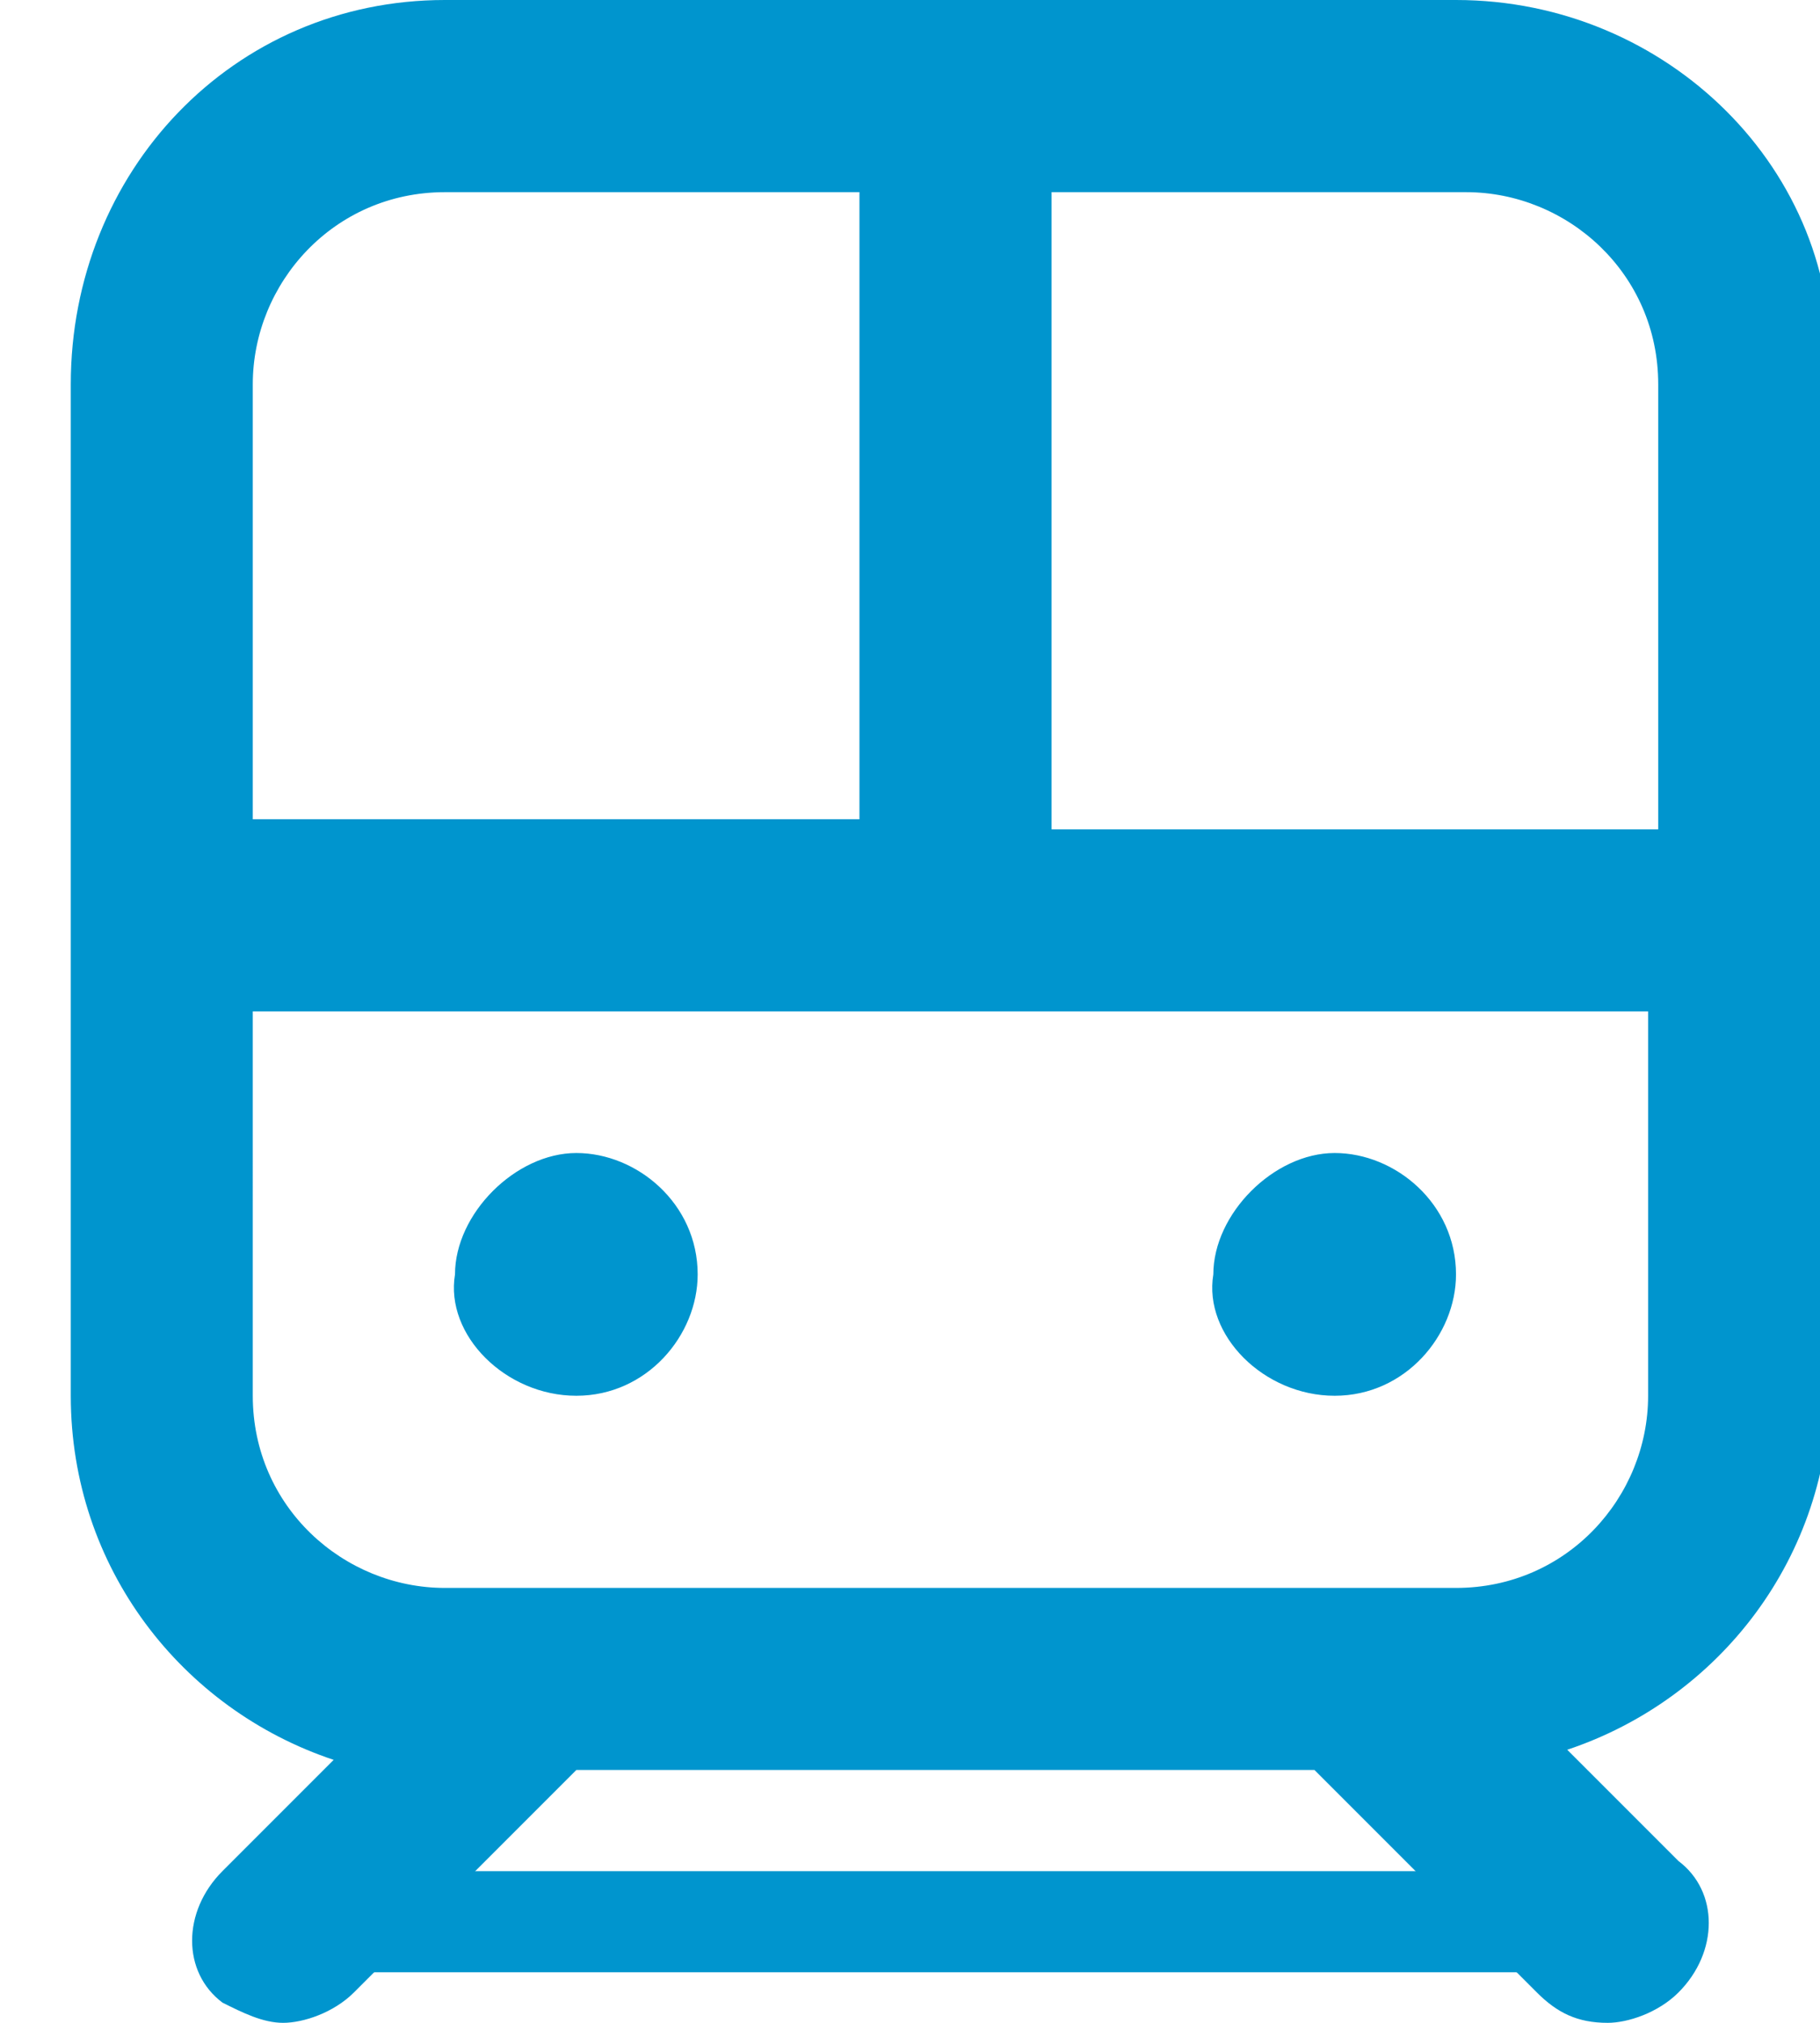
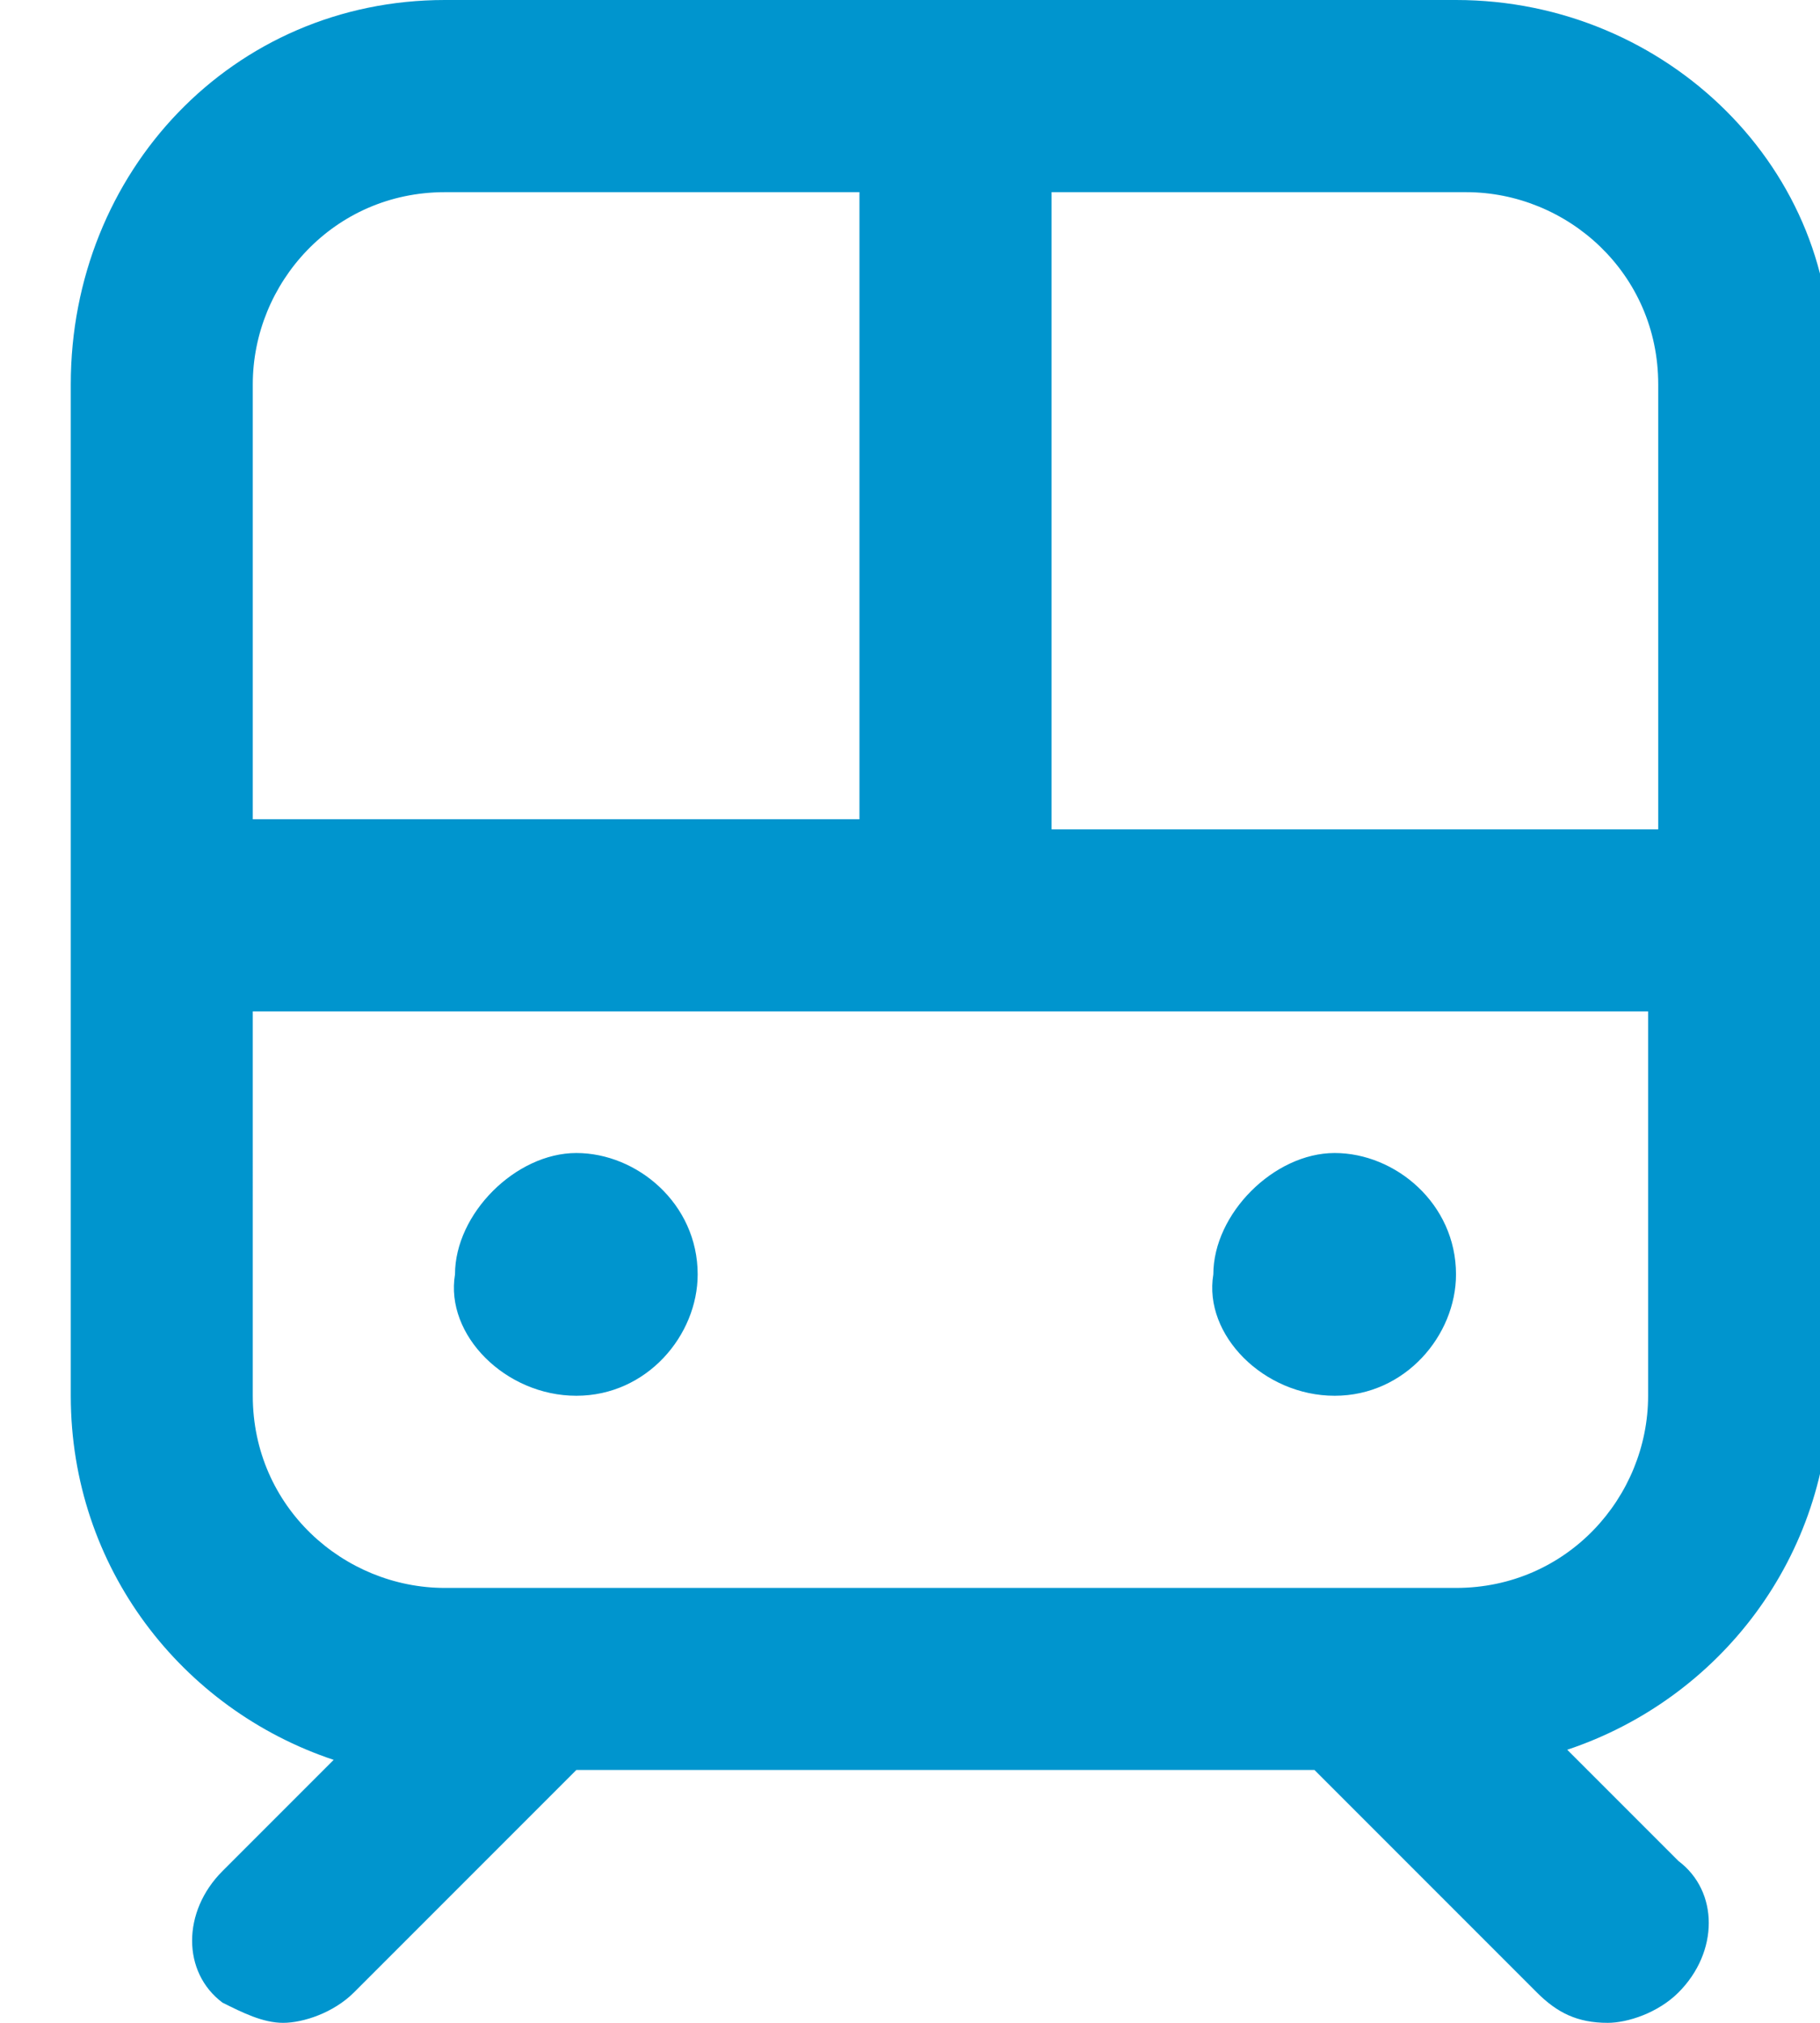
<svg xmlns="http://www.w3.org/2000/svg" xmlns:xlink="http://www.w3.org/1999/xlink" version="1.1" id="Capa_1" x="0px" y="0px" viewBox="0 0 18 20" style="enable-background:new 0 0 18 20;" xml:space="preserve">
  <style type="text/css">
	.st0{fill:#0095CE;}
	.st1{clip-path:url(#SVGID_00000025407503419065020060000004192248463090248617_);}
</style>
-   <path class="st0" d="M15.1,19.5H3.4c-0.3,0-0.5-0.2-0.5-0.5s0.2-0.5,0.5-0.5h11.8c0.3,0,0.5,0.2,0.5,0.5S15.4,19.5,15.1,19.5z" />
  <g>
    <g>
      <defs>
        <rect id="SVGID_1_" x="0.7" y="0" width="17.5" height="20" />
      </defs>
      <clipPath id="SVGID_00000091702206753411621770000006161811672731949200_">
        <use xlink:href="#SVGID_1_" style="overflow:visible;" />
      </clipPath>
      <g style="clip-path:url(#SVGID_00000091702206753411621770000006161811672731949200_);">
        <path class="st0" d="M14.4,0h-10C2.3,0,0.7,1.7,0.7,3.8v10c0,1.7,1.1,3.1,2.6,3.6l-1.1,1.1c-0.4,0.4-0.4,1,0,1.3     C2.4,19.9,2.6,20,2.8,20s0.5-0.1,0.7-0.3l2.2-2.2H13l2.2,2.2c0.2,0.2,0.4,0.3,0.7,0.3c0.2,0,0.5-0.1,0.7-0.3c0.4-0.4,0.4-1,0-1.3     l-1.1-1.1c1.5-0.5,2.6-1.9,2.6-3.6v-10C18.2,1.7,16.5,0,14.4,0z M2.5,3.8c0-1,0.8-1.9,1.9-1.9h4.1v6.2h-6V3.8z M16.3,13.8     c0,1-0.8,1.9-1.9,1.9h-10c-1,0-1.9-0.8-1.9-1.9V10h13.8V13.8z M16.3,8.2h-5.9V1.9h4.1c1,0,1.9,0.8,1.9,1.9v4.4H16.3z M5.7,13.8     c0.7,0,1.2-0.6,1.2-1.2c0-0.7-0.6-1.2-1.2-1.2S4.5,12,4.5,12.6C4.4,13.2,5,13.8,5.7,13.8z M13.2,13.8c0.7,0,1.2-0.6,1.2-1.2     c0-0.7-0.6-1.2-1.2-1.2S12,12,12,12.6C11.9,13.2,12.5,13.8,13.2,13.8z" />
      </g>
    </g>
  </g>
</svg>